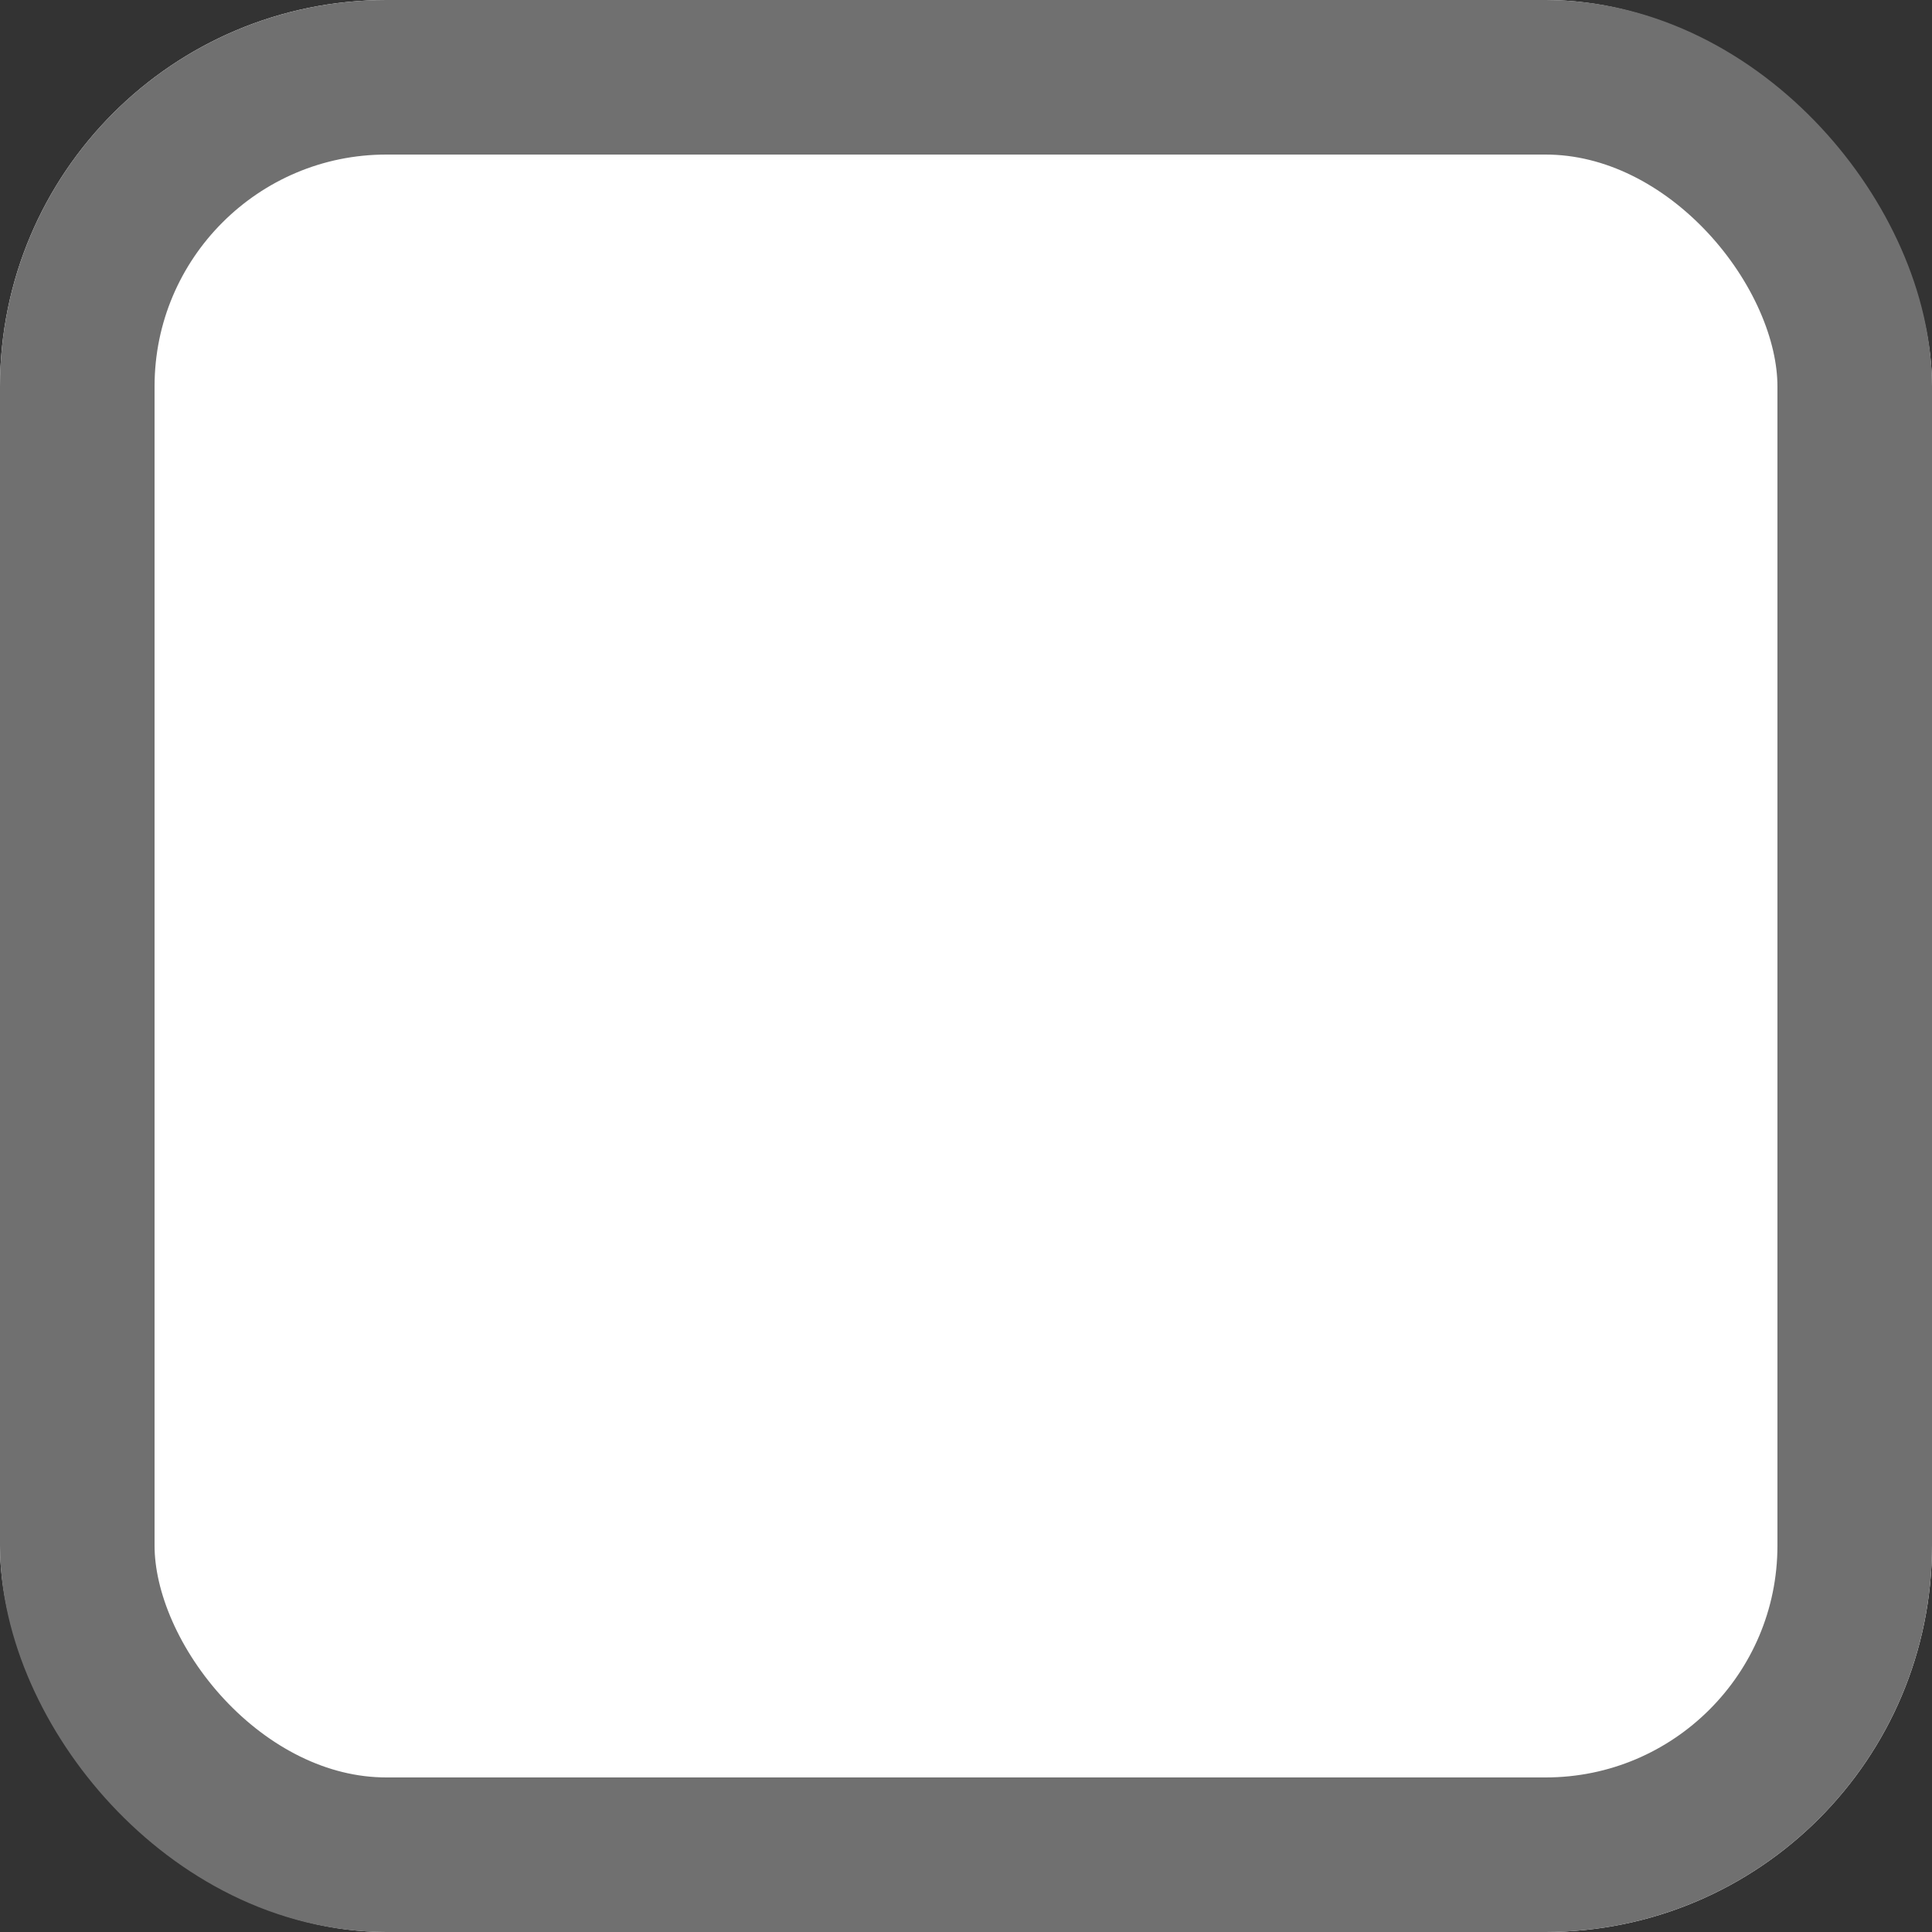
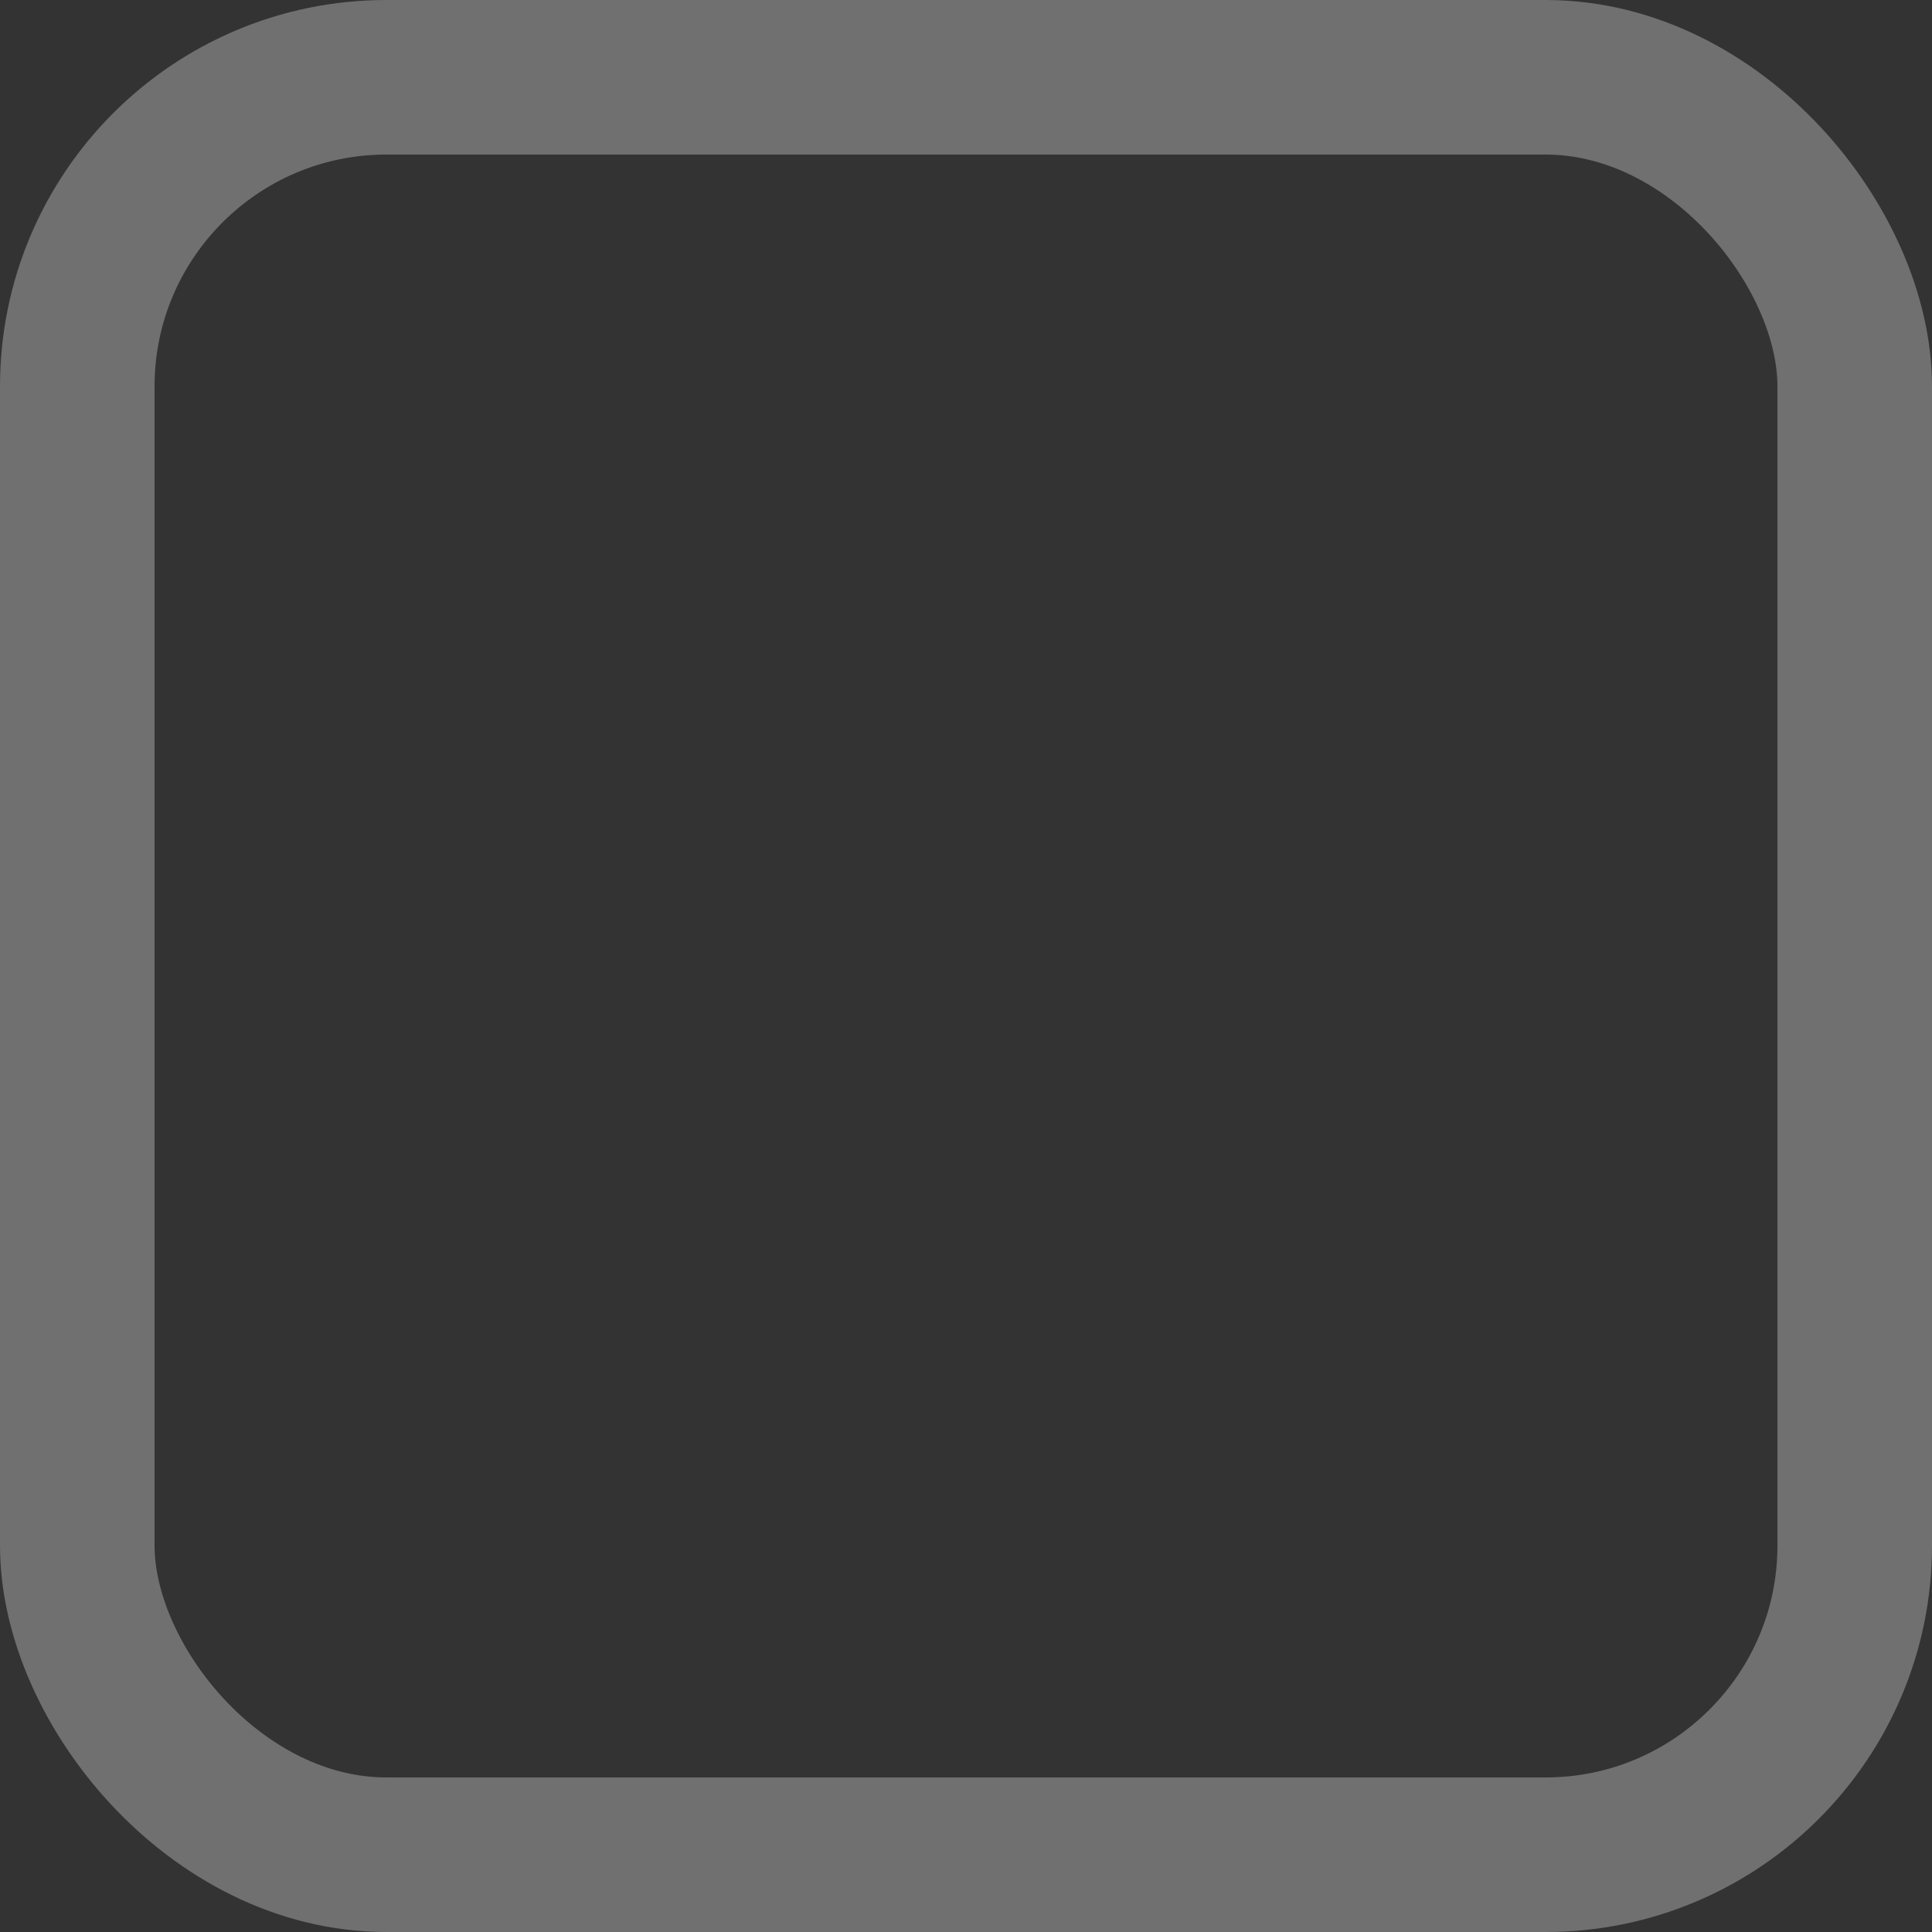
<svg xmlns="http://www.w3.org/2000/svg" viewBox="0 0 25 25">
  <rect x="0" y="0" width="25" height="25" fill="#333333" stroke="none" />
  <defs>
    <style>.cls-1{fill:#fff;}.cls-2{fill:none;stroke:#707070;stroke-width:2px;}</style>
  </defs>
  <g id="Layer_2" data-name="Layer 2">
    <g id="Layer_1-2" data-name="Layer 1">
      <g id="Rectangle_119" data-name="Rectangle 119">
-         <rect class="cls-1" width="25" height="25" rx="5" />
        <rect class="cls-2" x="1" y="1" width="23" height="23" rx="4" />
      </g>
    </g>
  </g>
</svg>